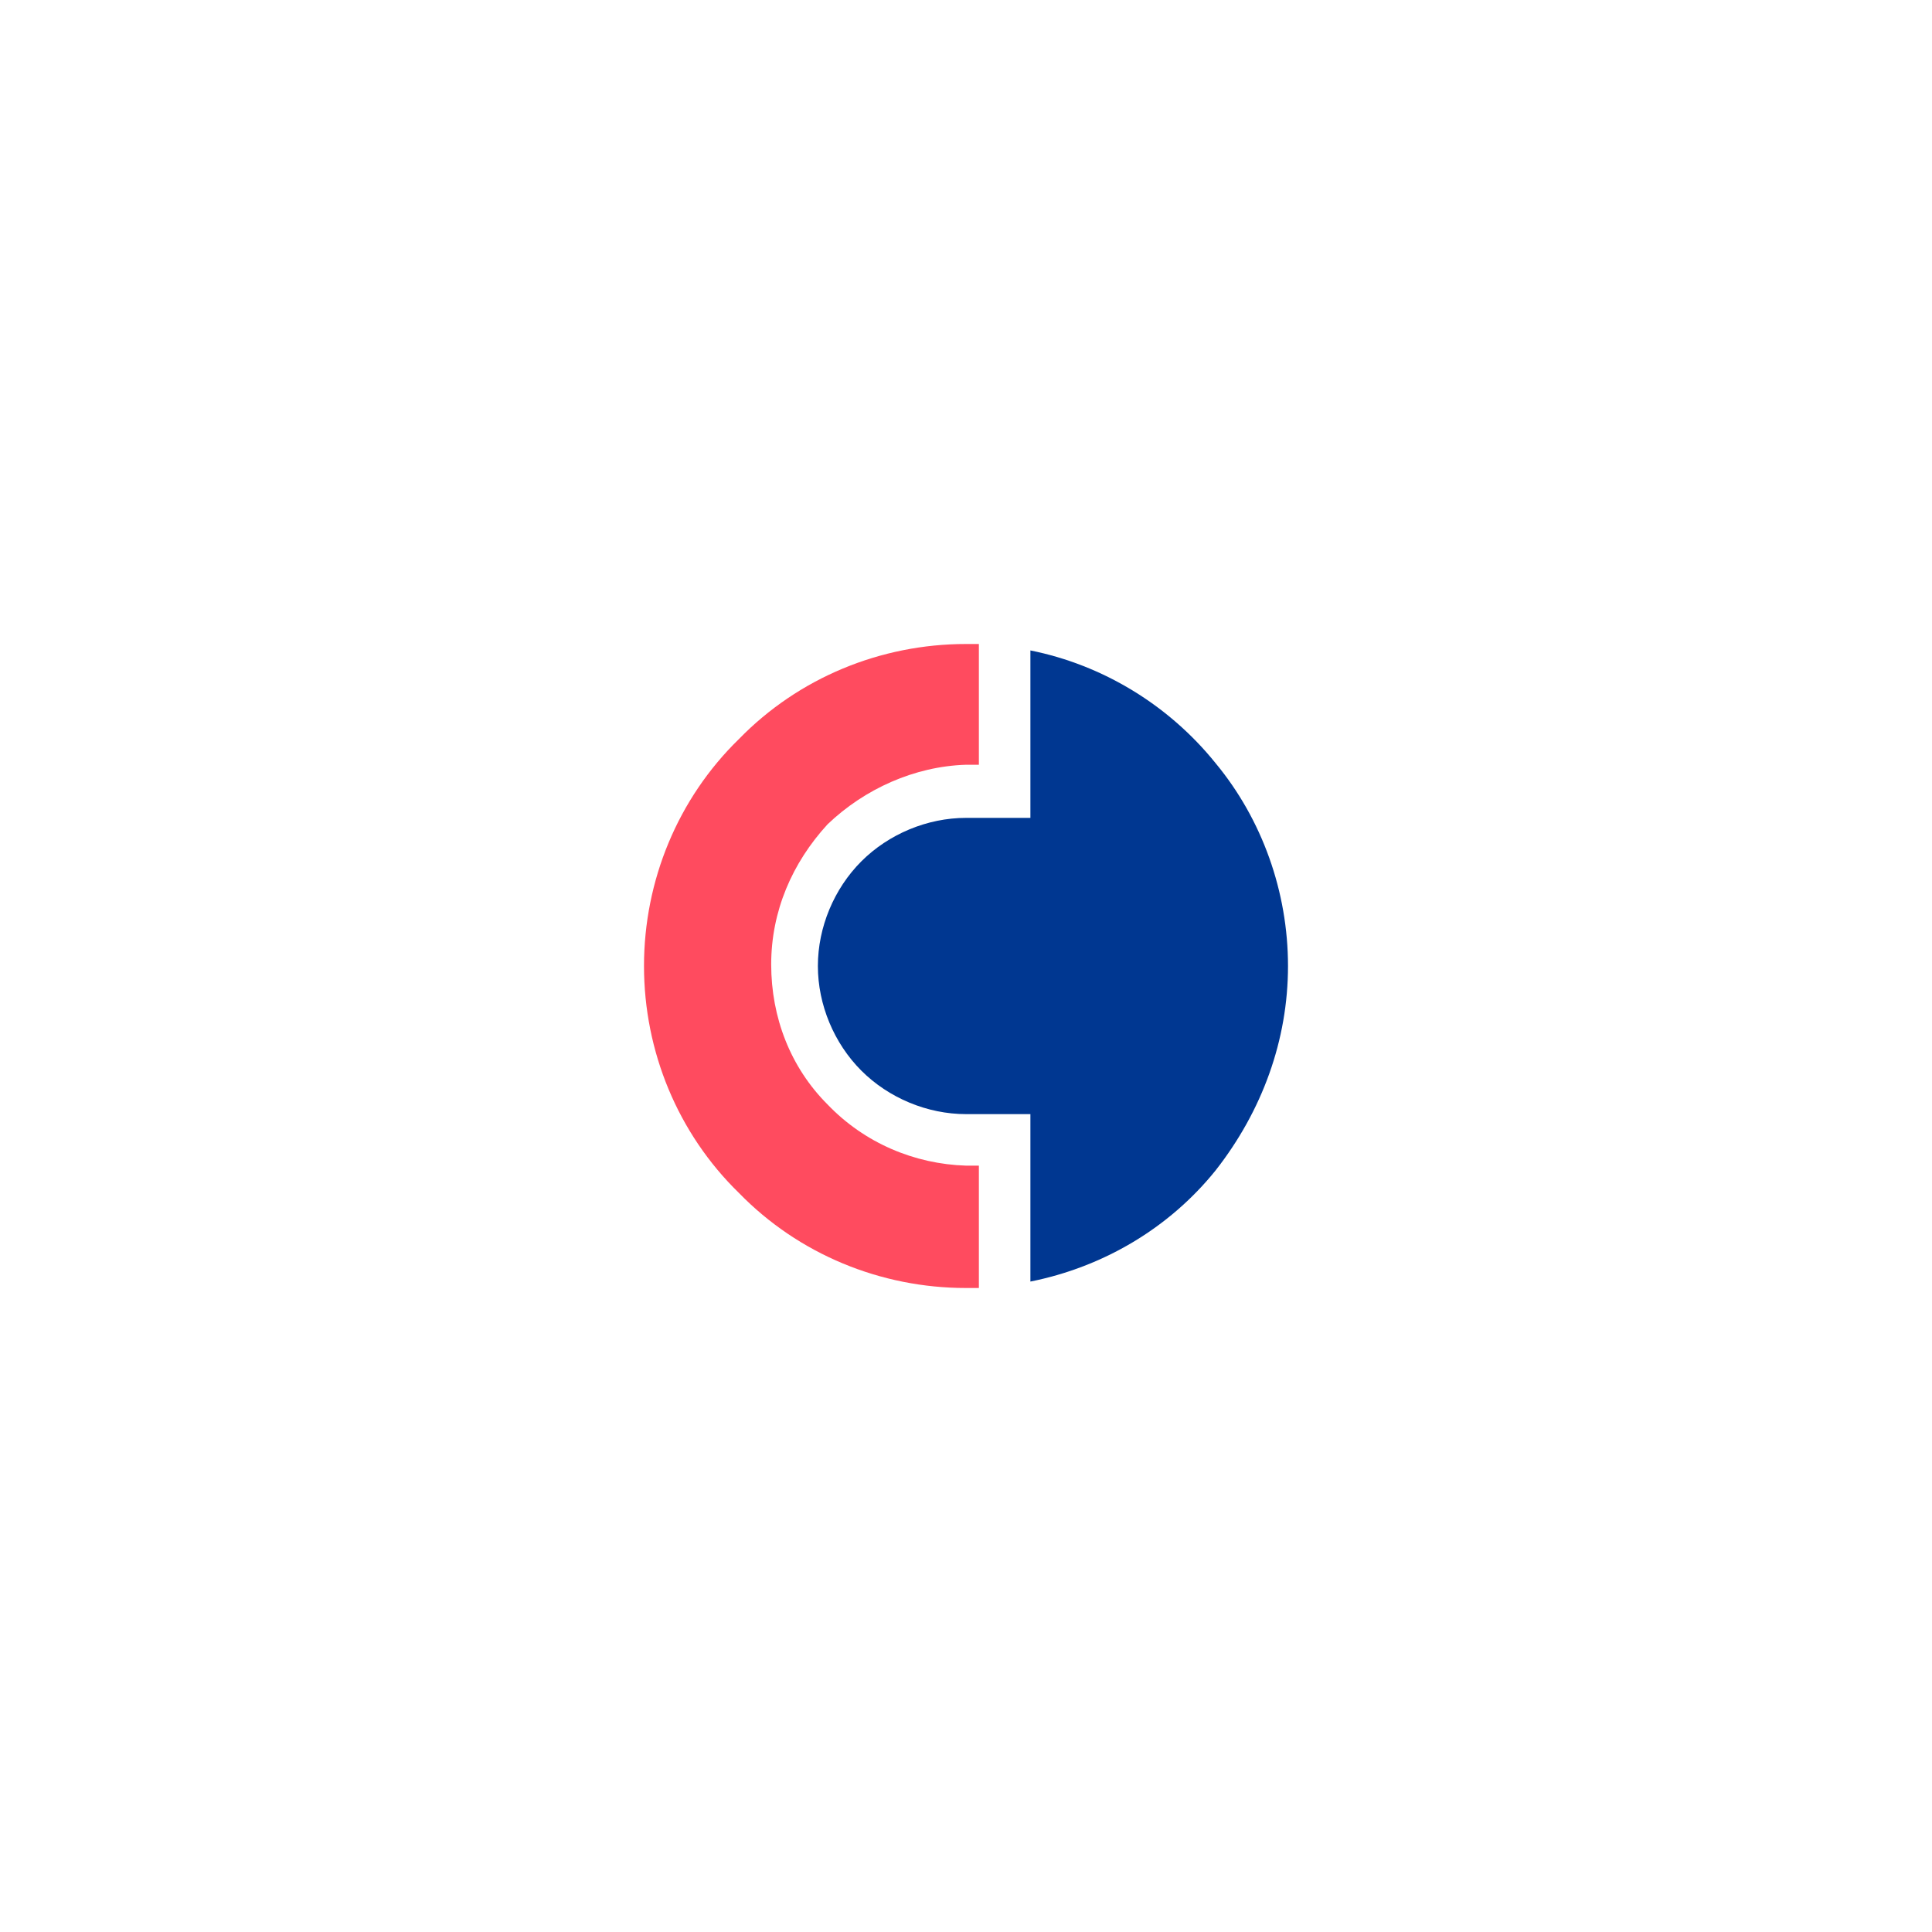
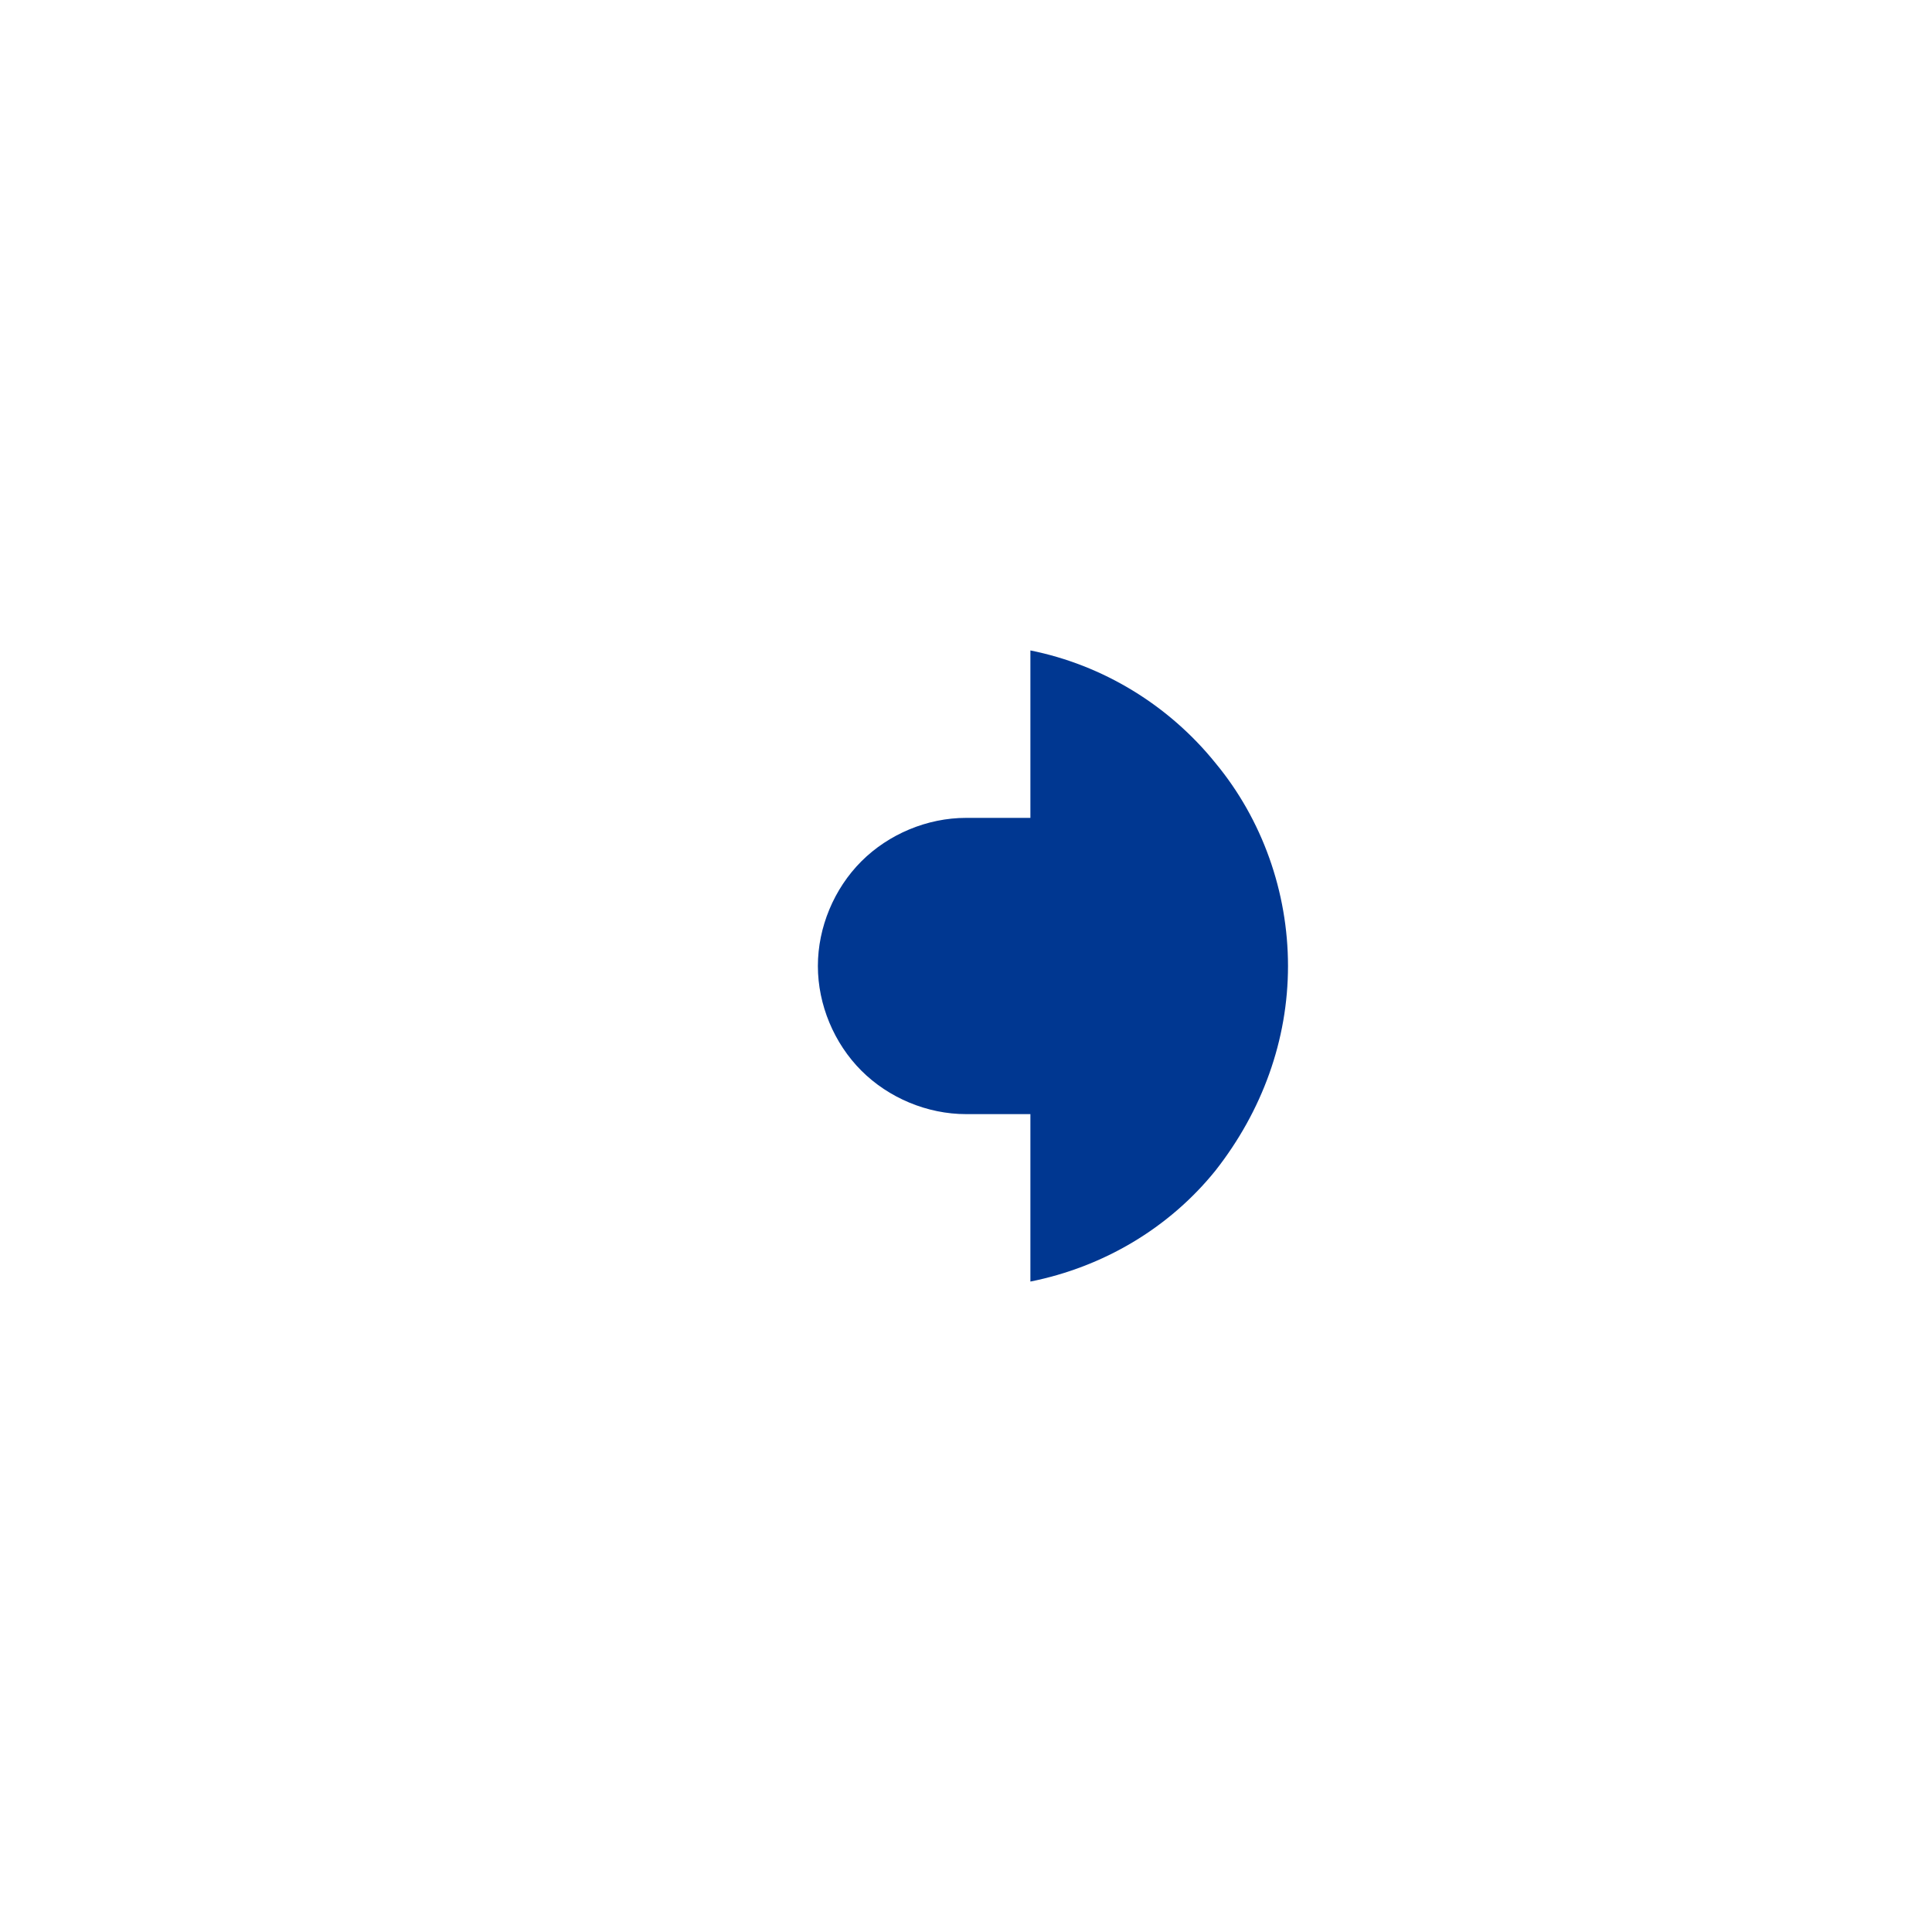
<svg xmlns="http://www.w3.org/2000/svg" width="120" height="120" viewBox="0 0 120 120" fill="none">
  <g clip-path="url(#clip0_761_543)">
    <path d="M64 40.4V50.8H60C57.6 50.8 55.2 51.8 53.5 53.5C51.8 55.2 50.8 57.6 50.8 60C50.8 62.4 51.8 64.8 53.5 66.5C55.2 68.2 57.6 69.2 60 69.2H64V79.6C68.5 78.7 72.6 76.3 75.5 72.7C78.4 69 80 64.6 80 60C80 55.4 78.4 50.9 75.5 47.4C72.6 43.8 68.5 41.3 64 40.4V40.4Z" fill="#003791" />
-     <path d="M60 72.4C56.8 72.3 53.7 71 51.4 68.6C49.1 66.3 47.9 63.2 47.9 59.9C47.9 56.6 49.2 53.6 51.4 51.2C53.7 49 56.8 47.6 60 47.5H60.8V40H60C54.7 40 49.6 42.1 45.9 45.9C42.1 49.6 40 54.7 40 60C40 65.3 42.1 70.4 45.9 74.1C49.6 77.9 54.7 80 60 80H60.8V72.4H60Z" fill="#FF4B5F" />
  </g>
  <defs>
    <clipPath id="clip0_761_543">
      <rect width="40" height="40" fill="white" transform="translate(40 40)" />
    </clipPath>
  </defs>
</svg>